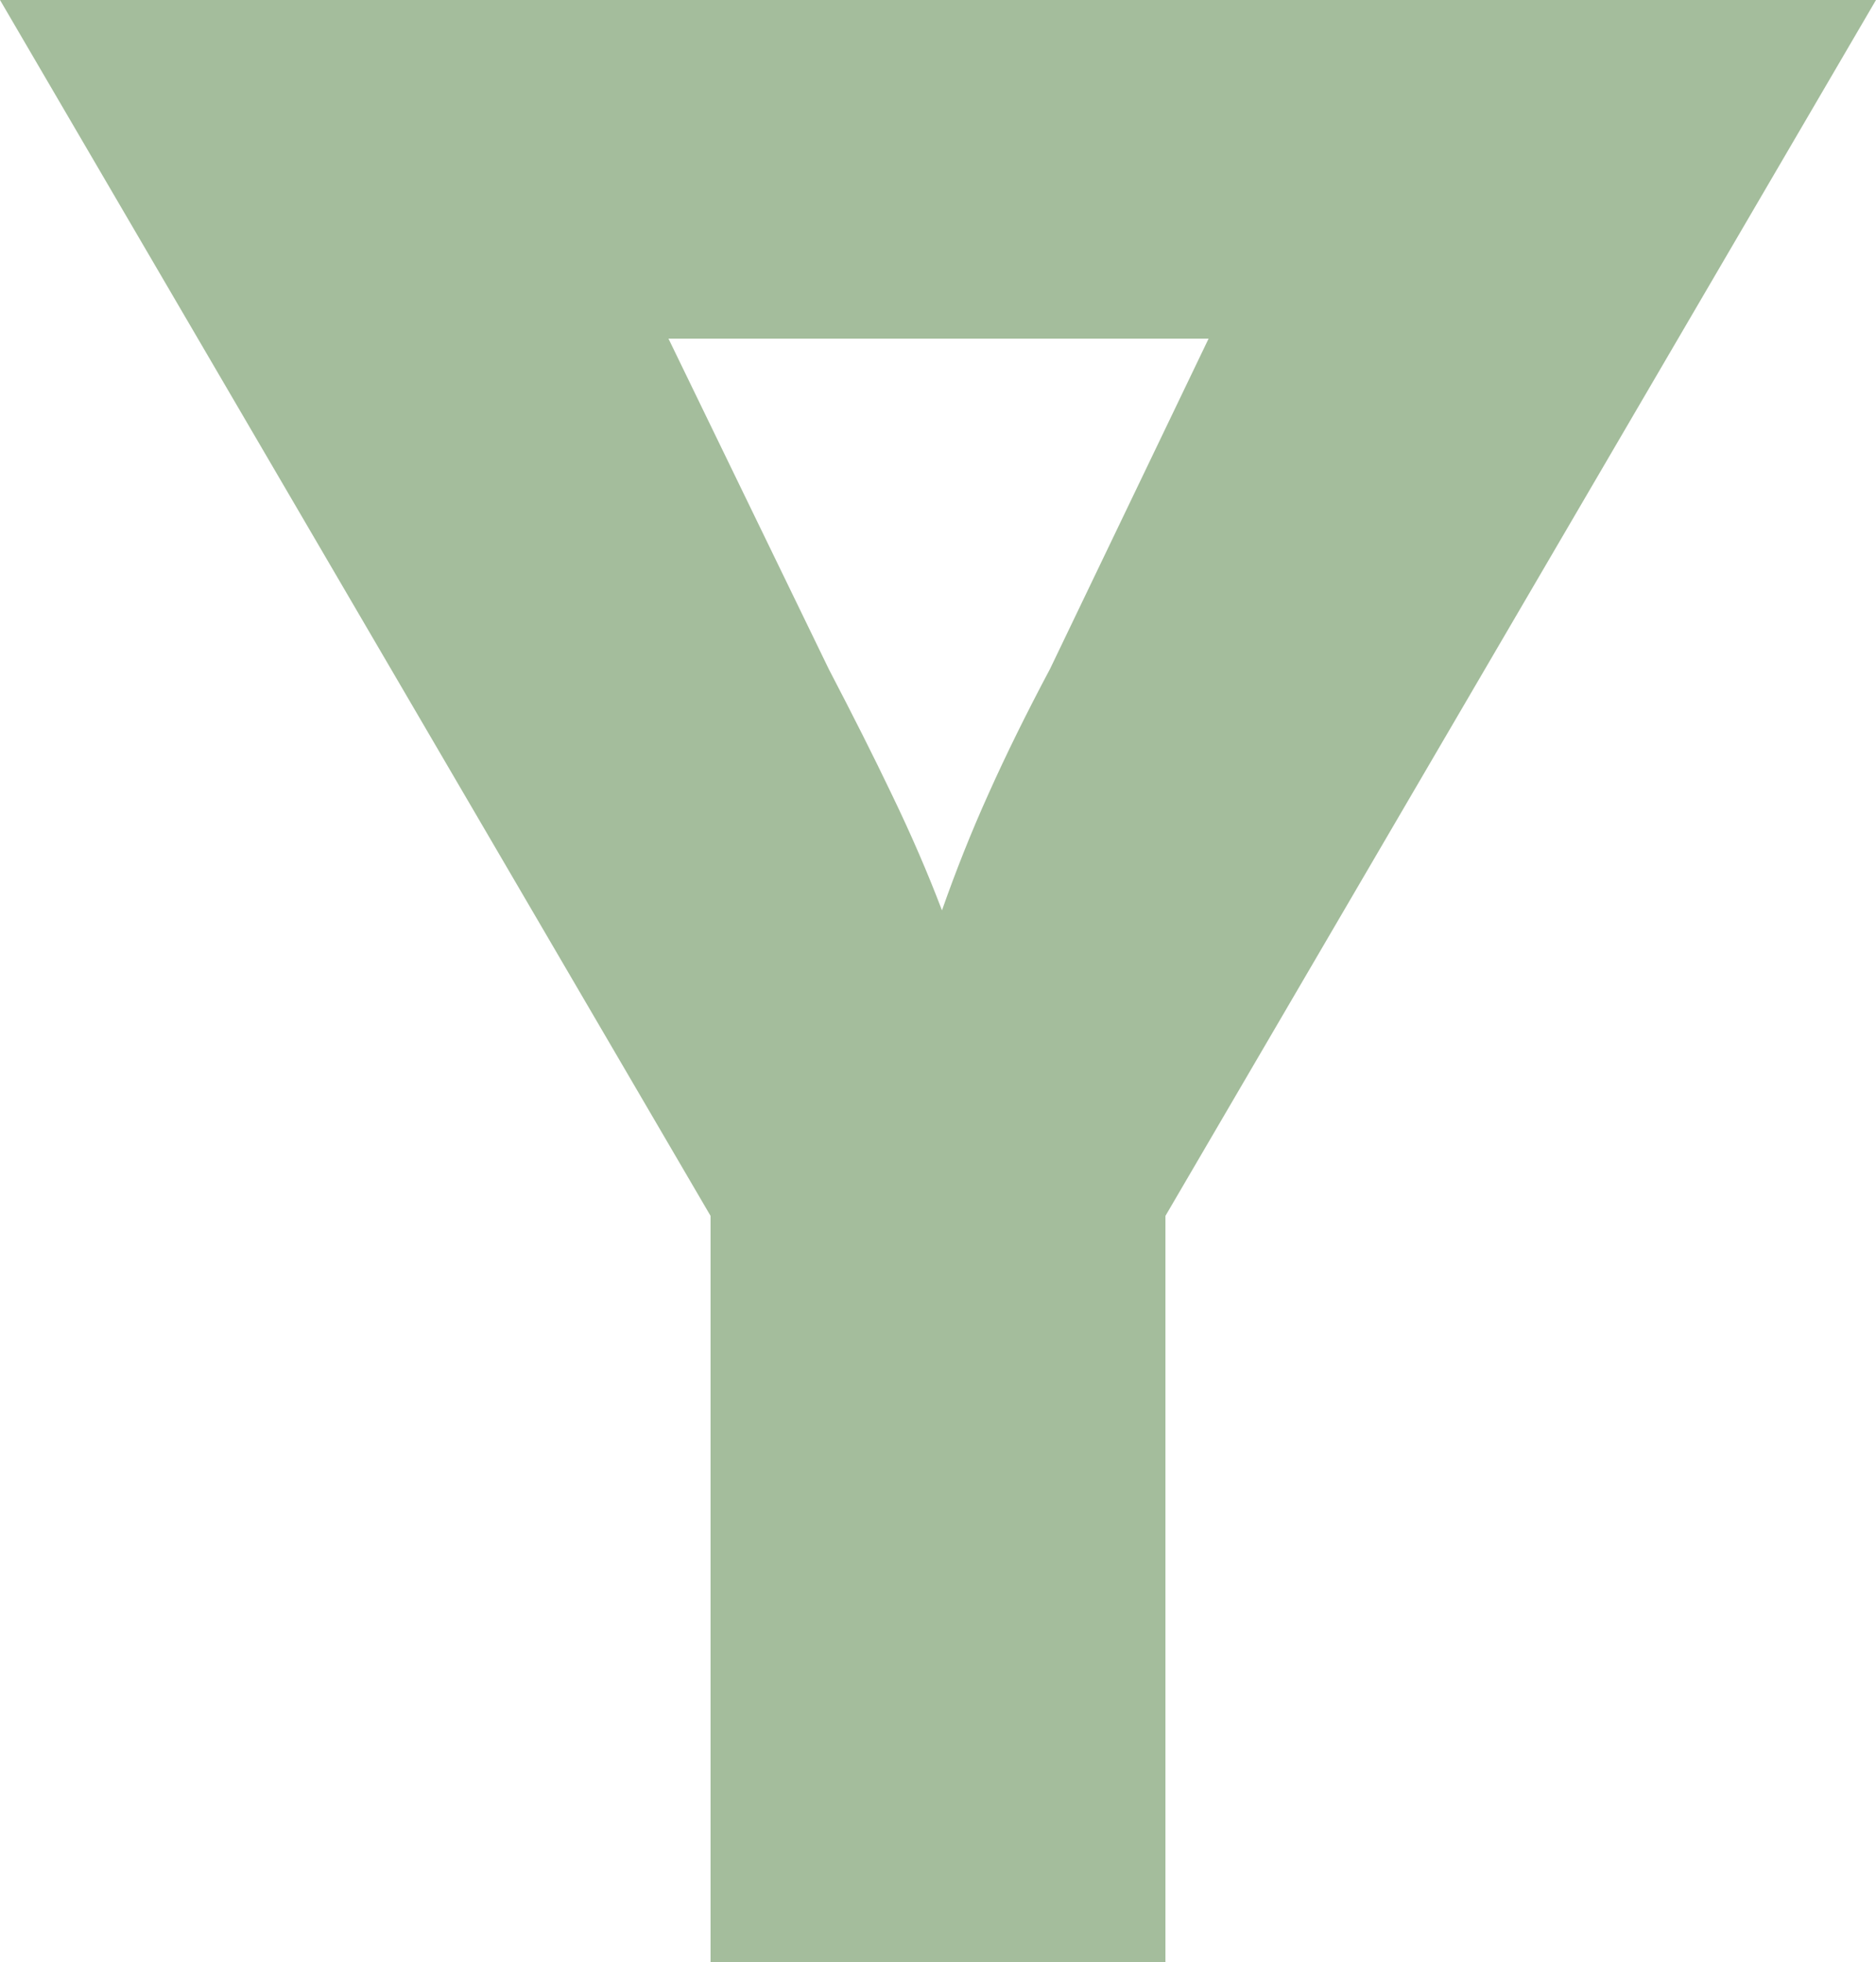
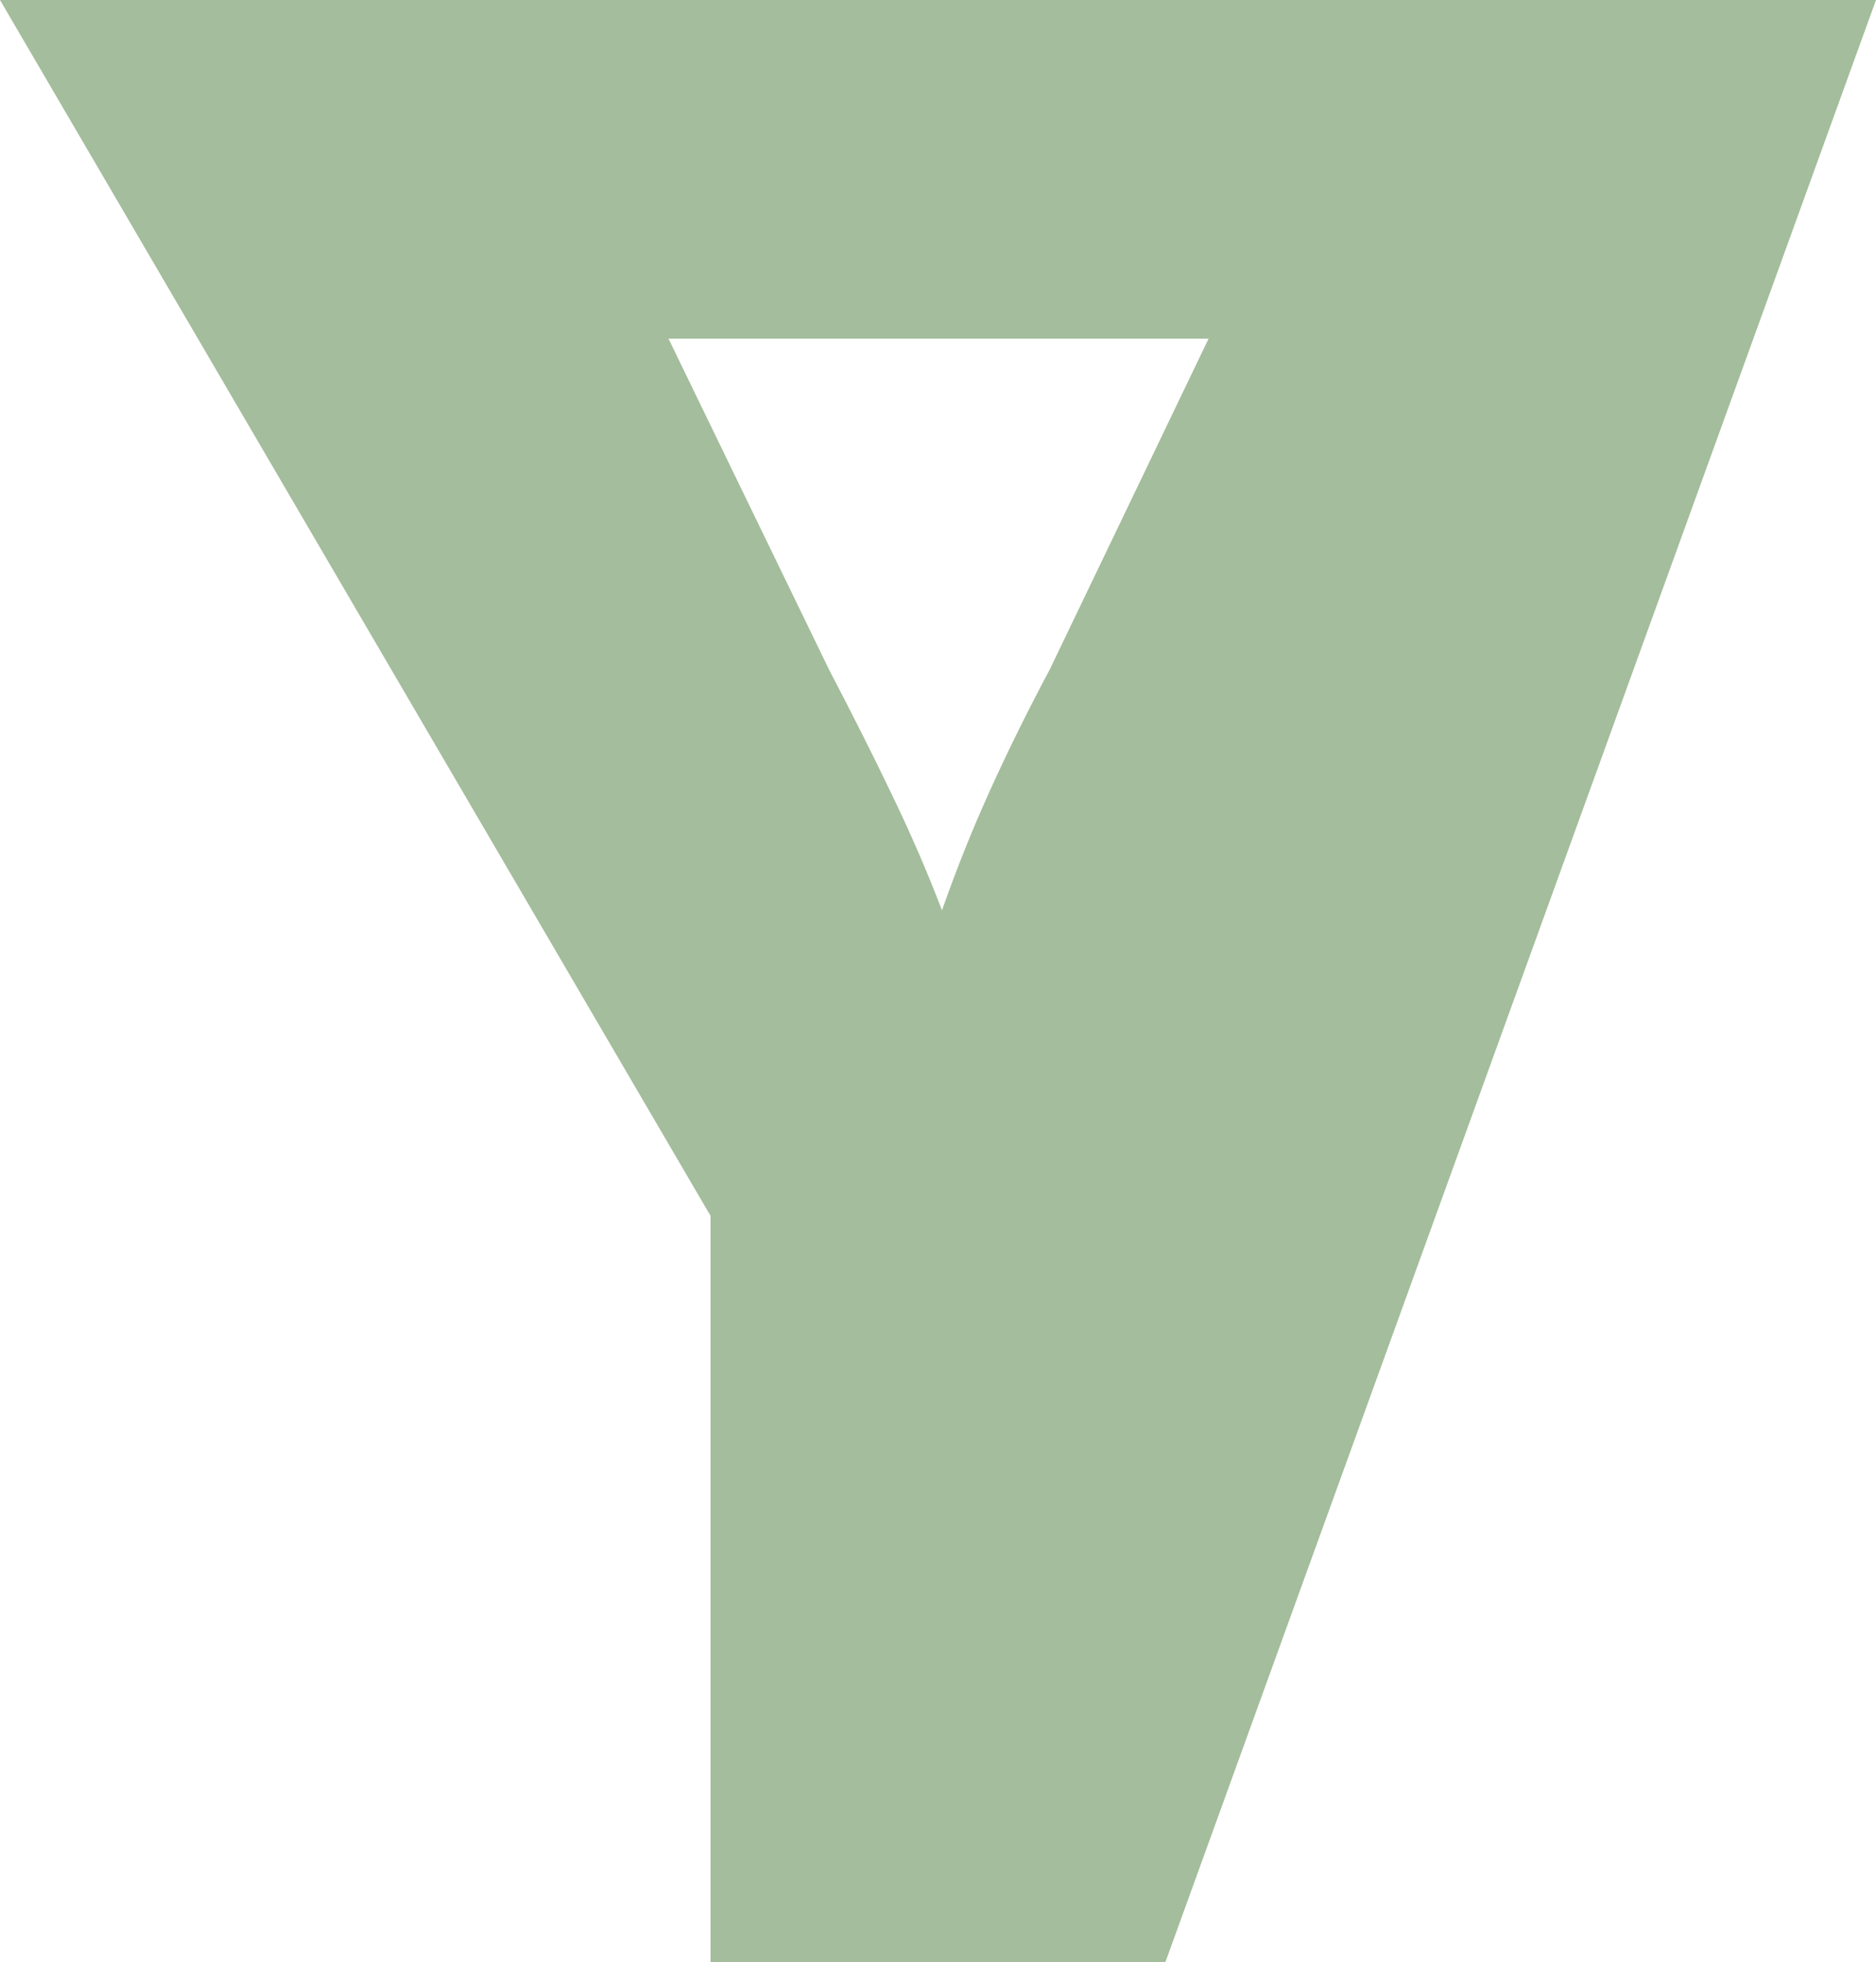
<svg xmlns="http://www.w3.org/2000/svg" id="Layer_2" viewBox="0 0 38.481 40.22">
  <g id="Layer_1-2">
-     <path d="M0,0l14.575,24.925v15.295h9.331v-15.295L38.481,0H0ZM21.534,13.721c-.48.902-.899,1.752-1.257,2.551-.363.804-.676,1.597-.955,2.39-.294-.773-.636-1.562-1.022-2.361-.383-.802-.817-1.659-1.297-2.579l-3.291-6.78h11.079l-3.257,6.78Z" style="fill:#a4bd9c; stroke-width:0px;" />
+     <path d="M0,0l14.575,24.925v15.295h9.331L38.481,0H0ZM21.534,13.721c-.48.902-.899,1.752-1.257,2.551-.363.804-.676,1.597-.955,2.39-.294-.773-.636-1.562-1.022-2.361-.383-.802-.817-1.659-1.297-2.579l-3.291-6.78h11.079l-3.257,6.78Z" style="fill:#a4bd9c; stroke-width:0px;" />
  </g>
</svg>